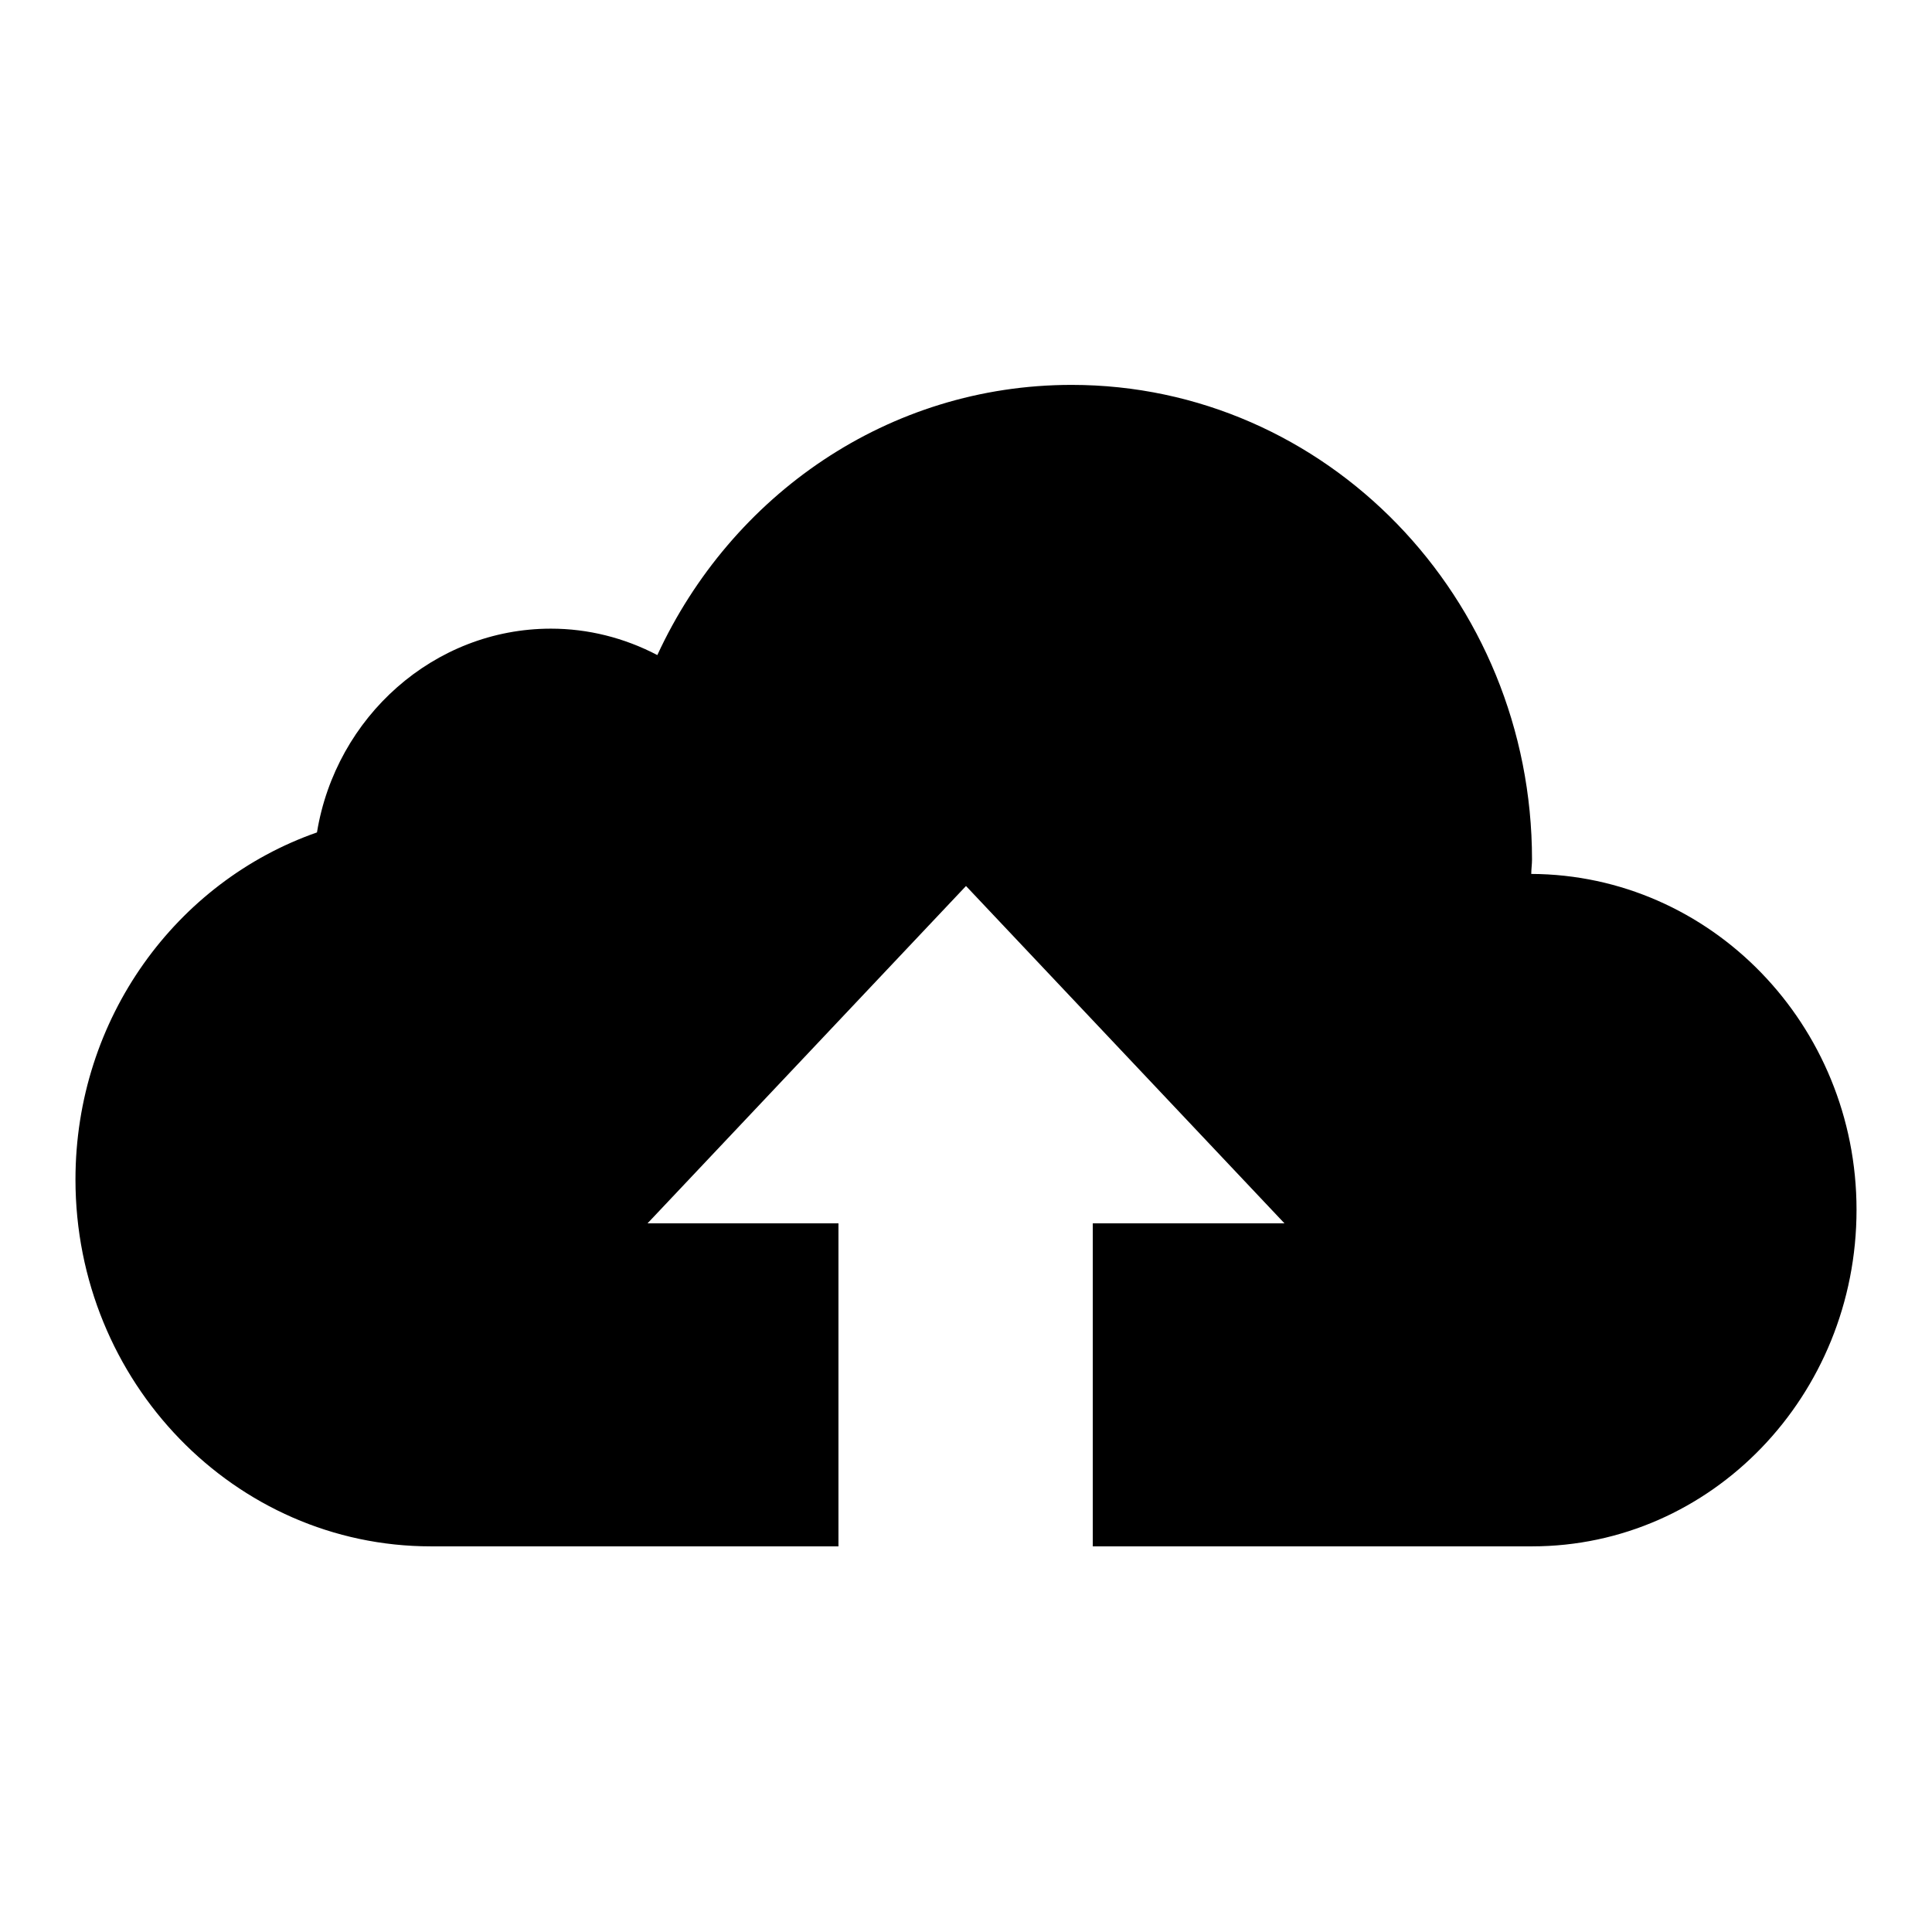
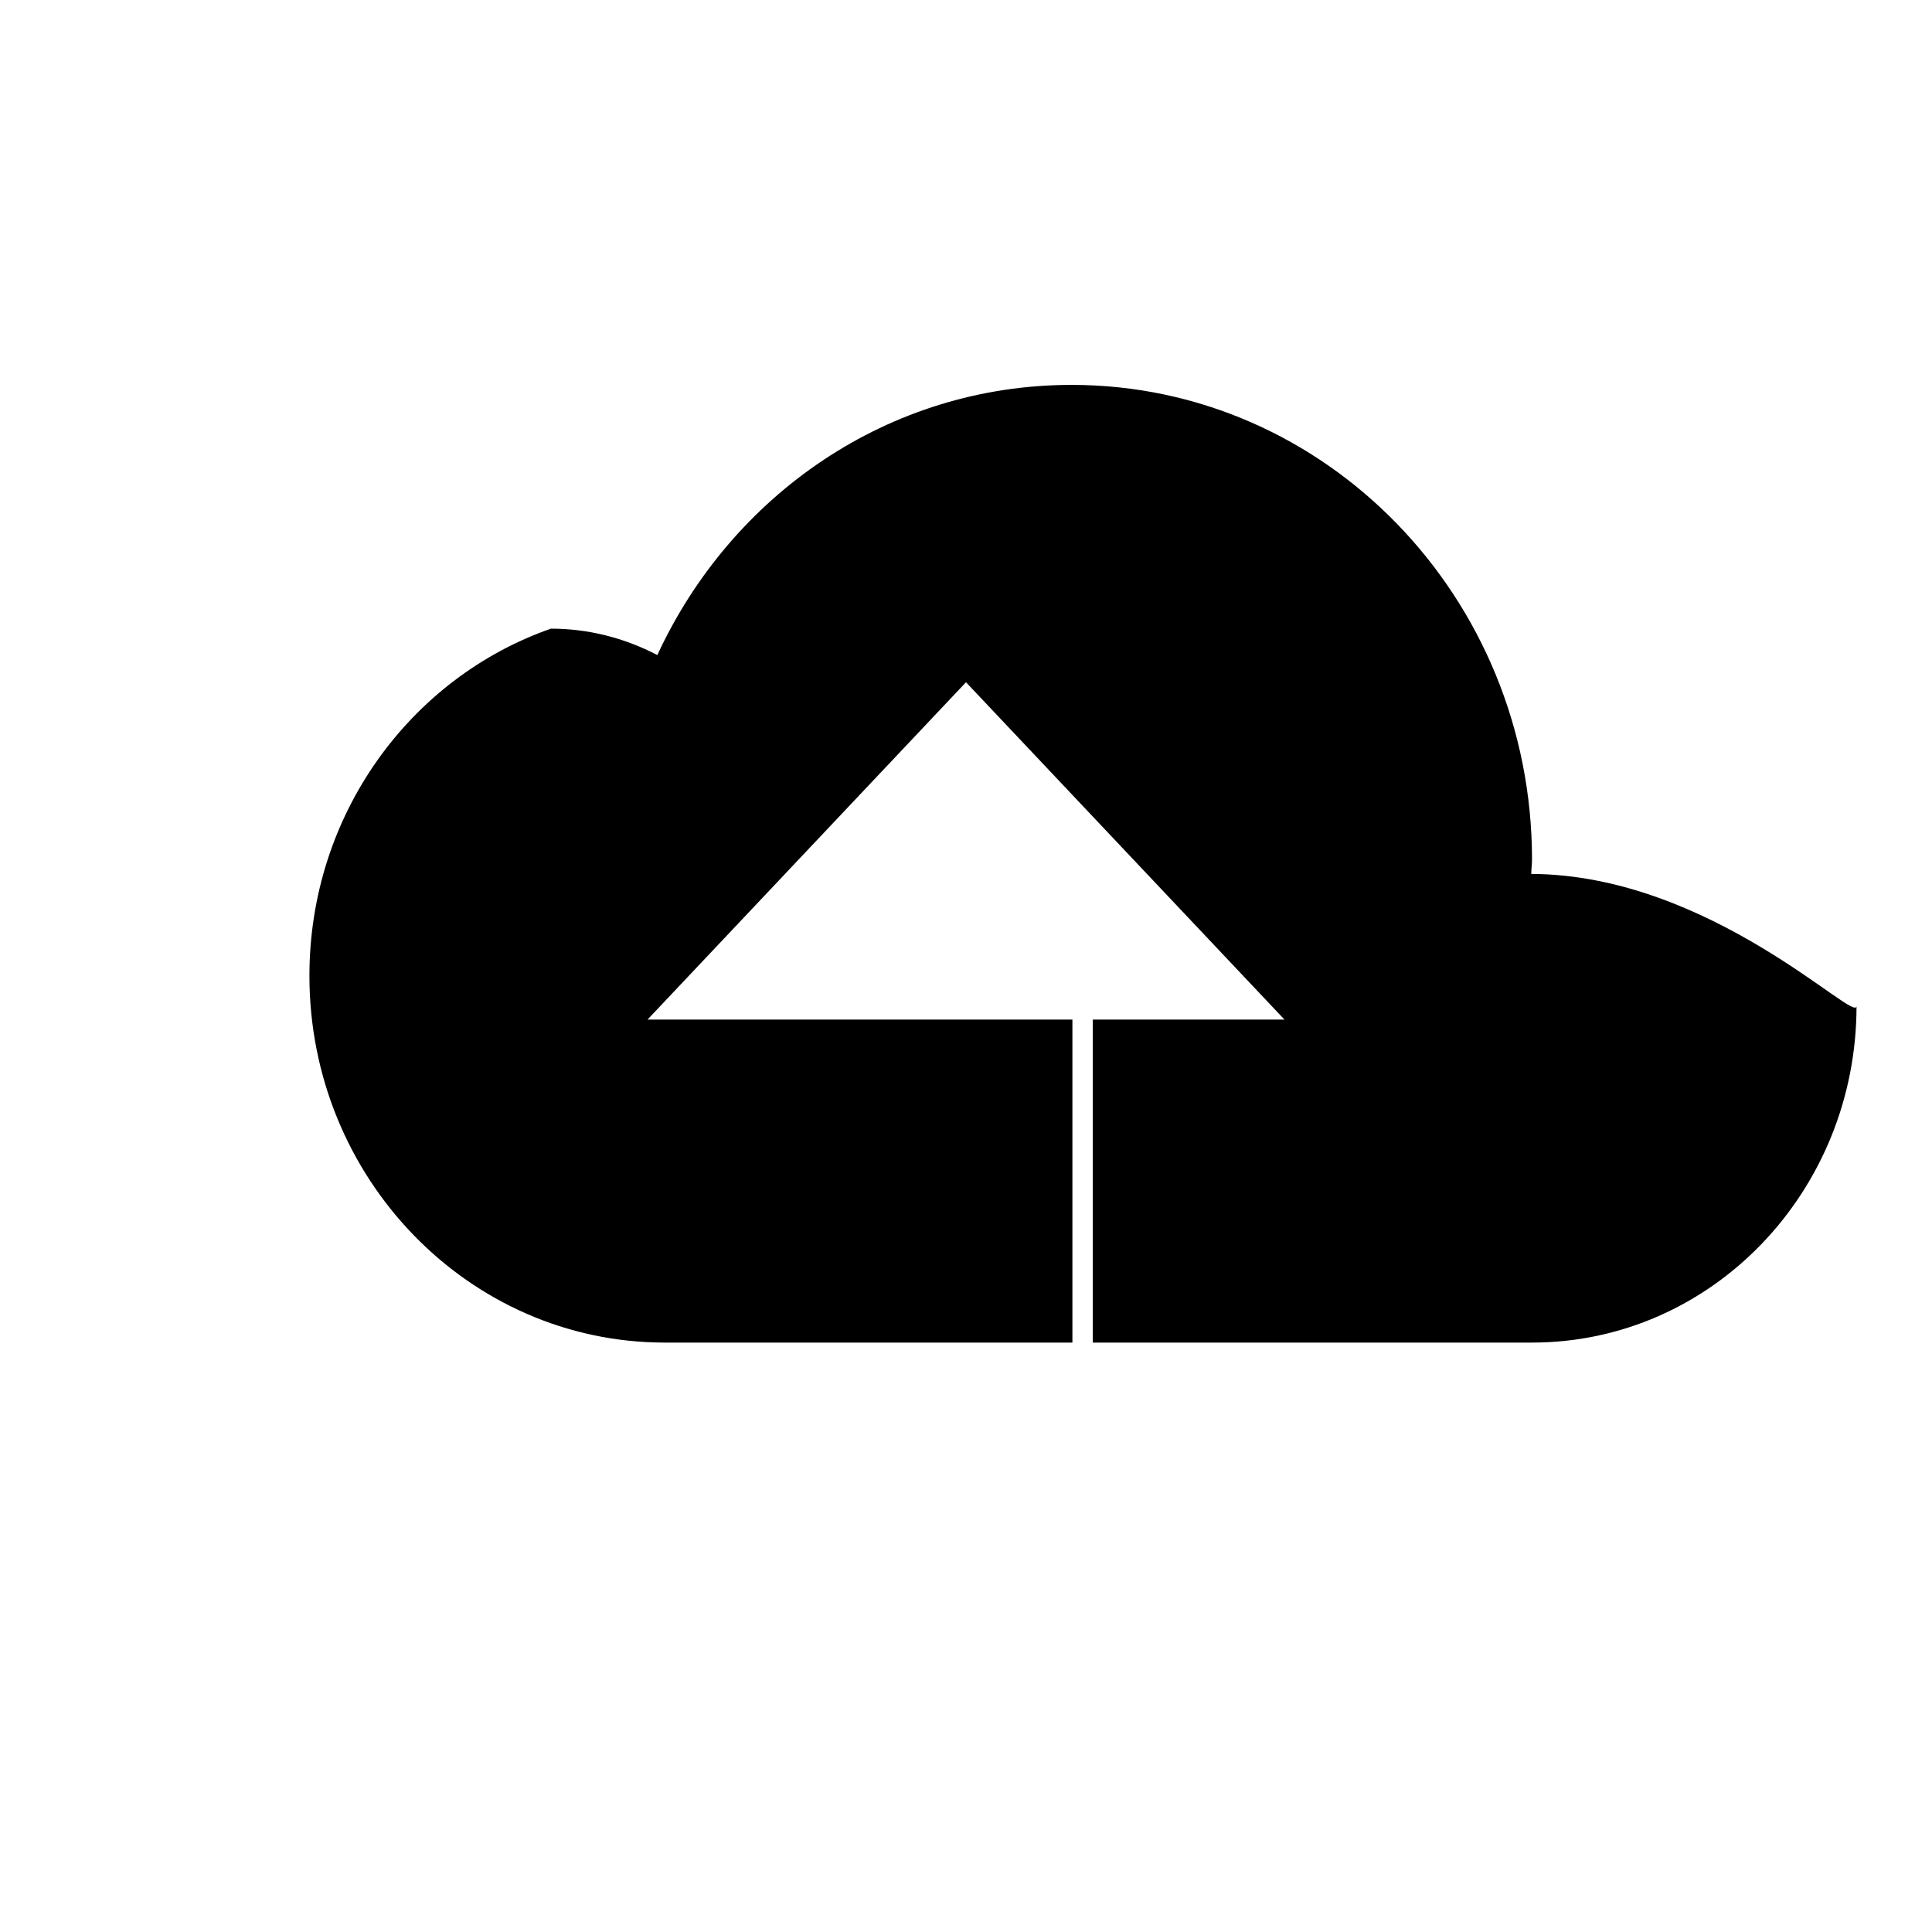
<svg xmlns="http://www.w3.org/2000/svg" version="1.1" x="0px" y="0px" viewBox="0 0 256 256" enable-background="new 0 0 256 256" xml:space="preserve">
  <g>
-     <path fill="#000000" d="M202.9,115.8c0-0.6,0.1-1.3,0.1-1.9C203,79.2,175.7,51,142,51c-24.3,0-45.1,14.6-54.9,35.8 c-4.4-2.3-9.2-3.5-14.1-3.5c-15.5,0-28.5,11.7-31,27c-18.6,6.5-32,24.6-32,46c0,26.8,21.1,48.6,47.1,48.6h54v-42.8H85.8l42.2-44.7 l42.2,44.7h-25.4v42.8H203c23.8,0,43-20,43-44.6C246,135.8,226.7,115.9,202.9,115.8z" />
+     <path fill="#000000" d="M202.9,115.8c0-0.6,0.1-1.3,0.1-1.9C203,79.2,175.7,51,142,51c-24.3,0-45.1,14.6-54.9,35.8 c-4.4-2.3-9.2-3.5-14.1-3.5c-18.6,6.5-32,24.6-32,46c0,26.8,21.1,48.6,47.1,48.6h54v-42.8H85.8l42.2-44.7 l42.2,44.7h-25.4v42.8H203c23.8,0,43-20,43-44.6C246,135.8,226.7,115.9,202.9,115.8z" />
  </g>
</svg>